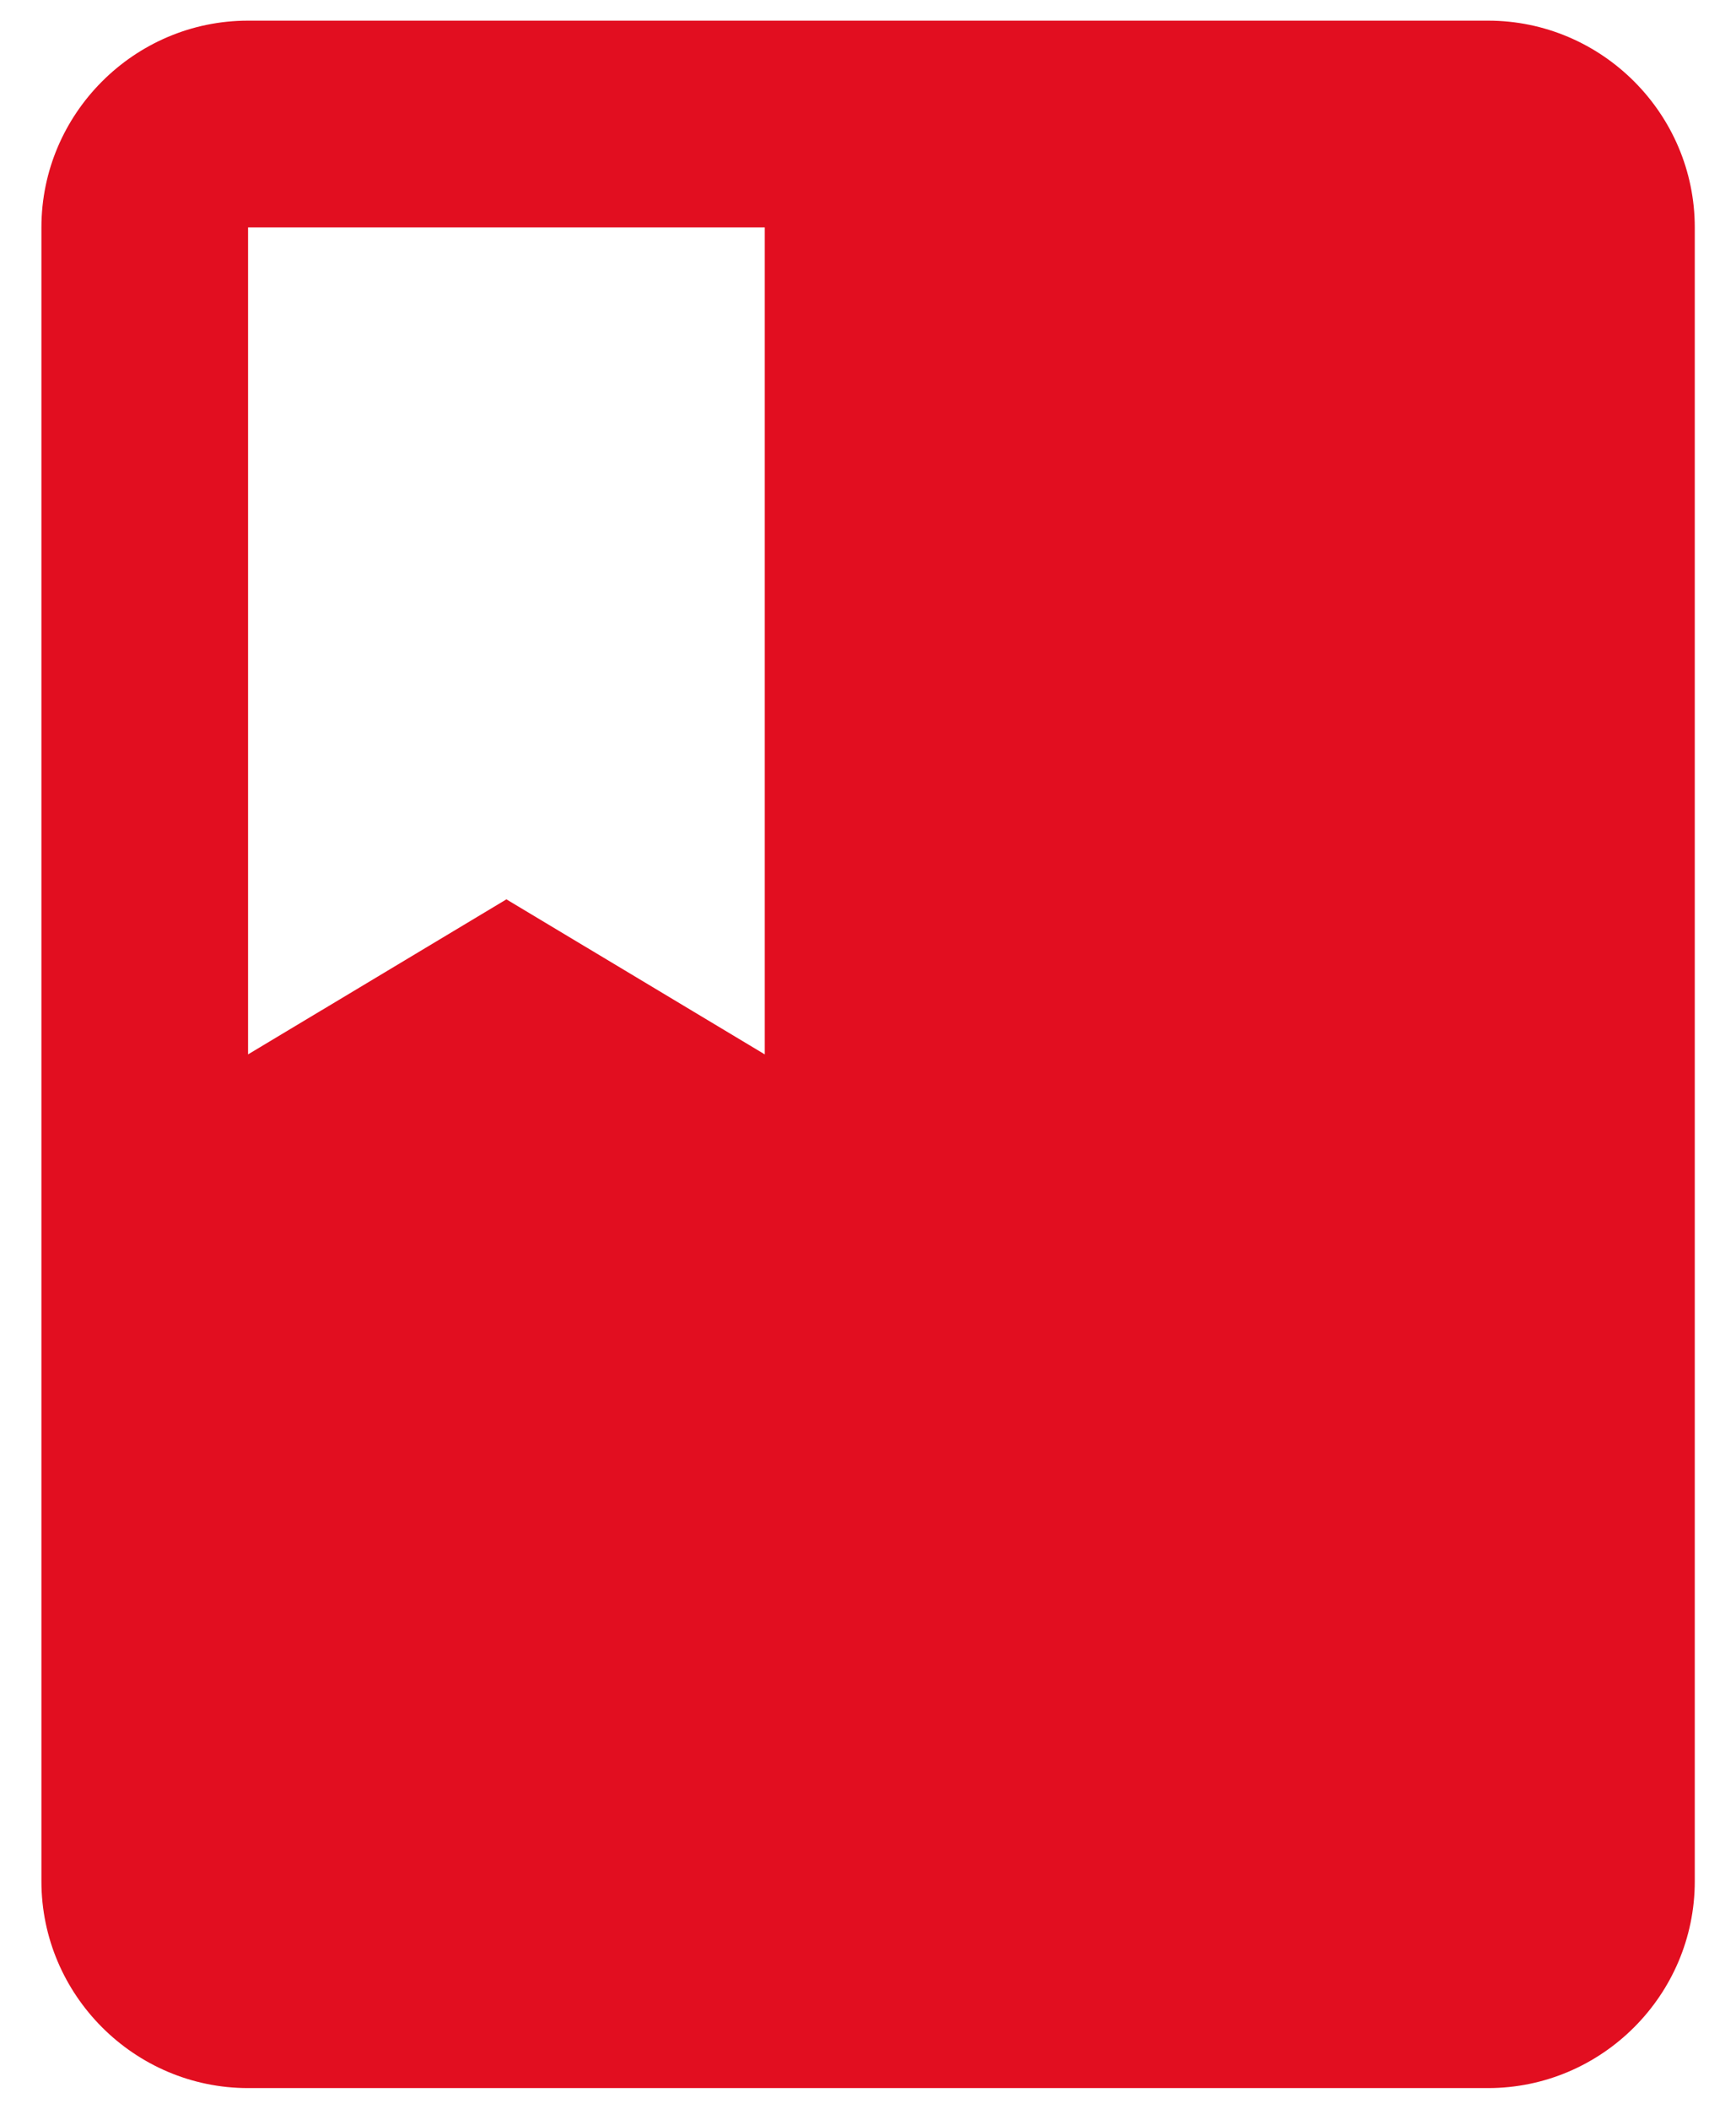
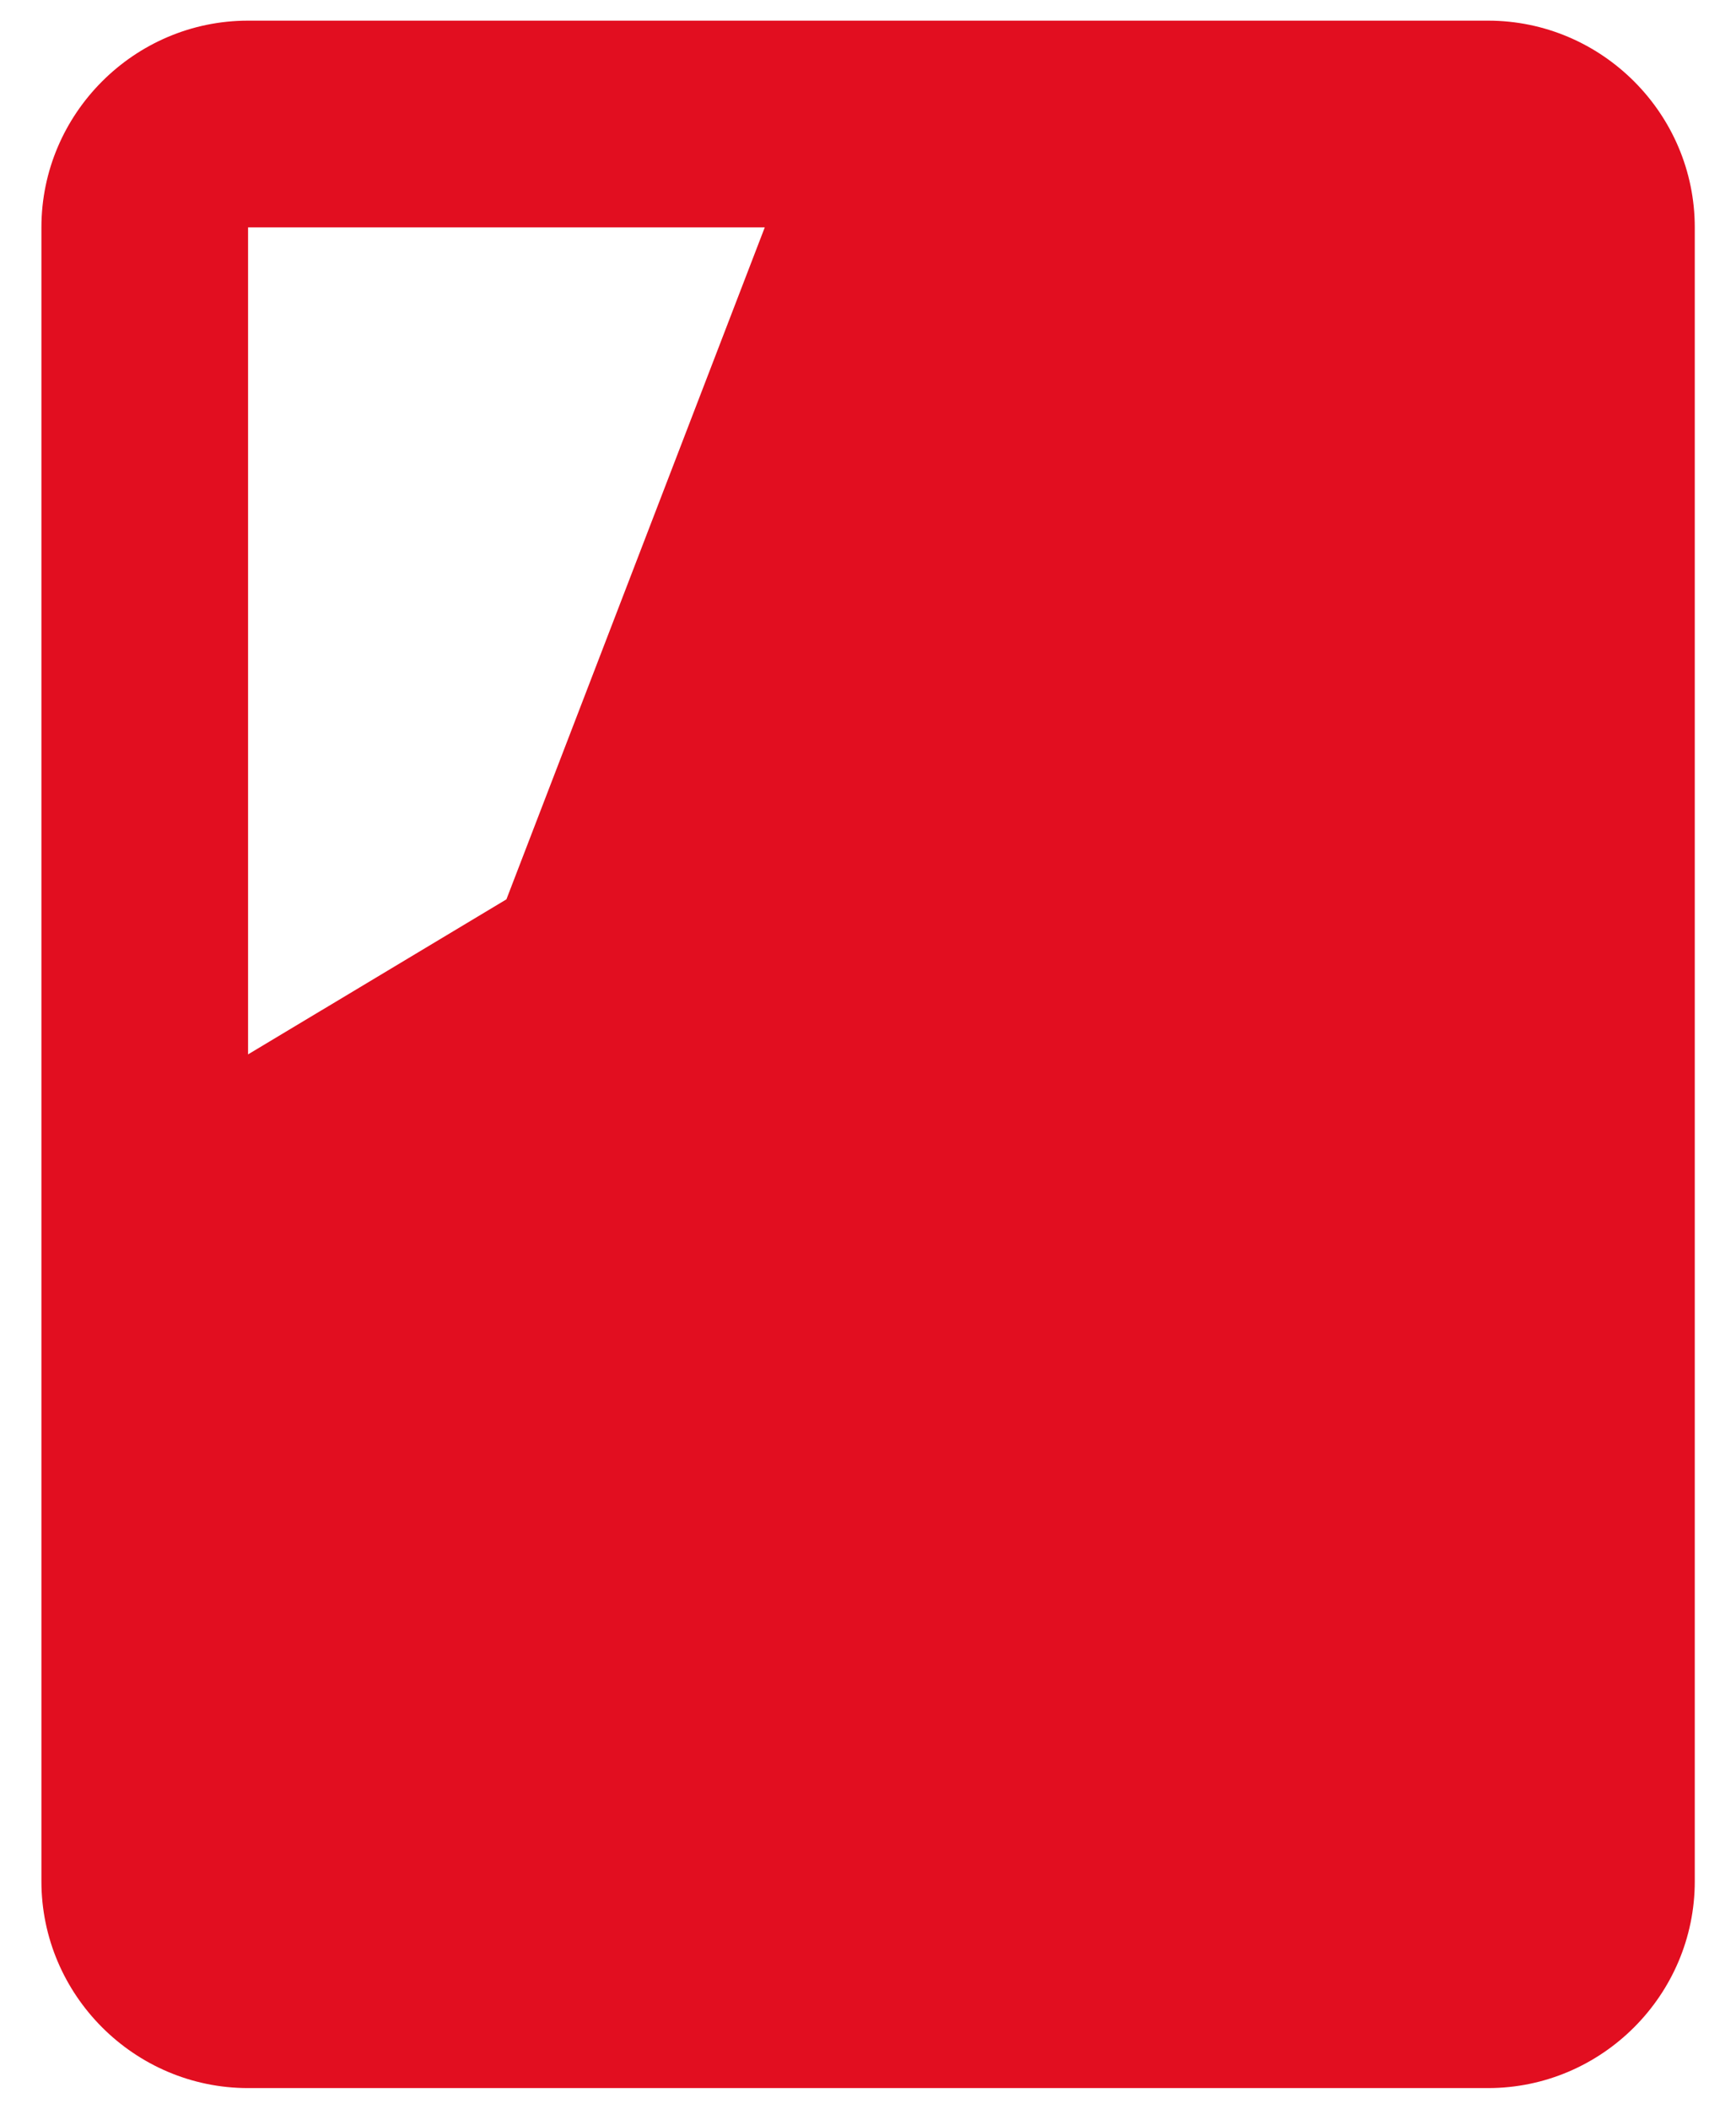
<svg xmlns="http://www.w3.org/2000/svg" width="28" height="34" viewBox="0 0 28 34" fill="none">
-   <path d="M24.001 0.333H4.001C2.168 0.333 0.668 1.833 0.668 3.666V30.333C0.668 32.166 2.168 33.666 4.001 33.666H24.001C25.835 33.666 27.335 32.166 27.335 30.333V3.666C27.335 1.833 25.835 0.333 24.001 0.333ZM4.001 3.666H12.335V17L8.168 14.5L4.001 17V3.666Z" fill="#E20E20" />
+   <path d="M24.001 0.333H4.001C2.168 0.333 0.668 1.833 0.668 3.666V30.333C0.668 32.166 2.168 33.666 4.001 33.666H24.001C25.835 33.666 27.335 32.166 27.335 30.333V3.666C27.335 1.833 25.835 0.333 24.001 0.333ZM4.001 3.666H12.335L8.168 14.5L4.001 17V3.666Z" fill="#E20E20" />
</svg>